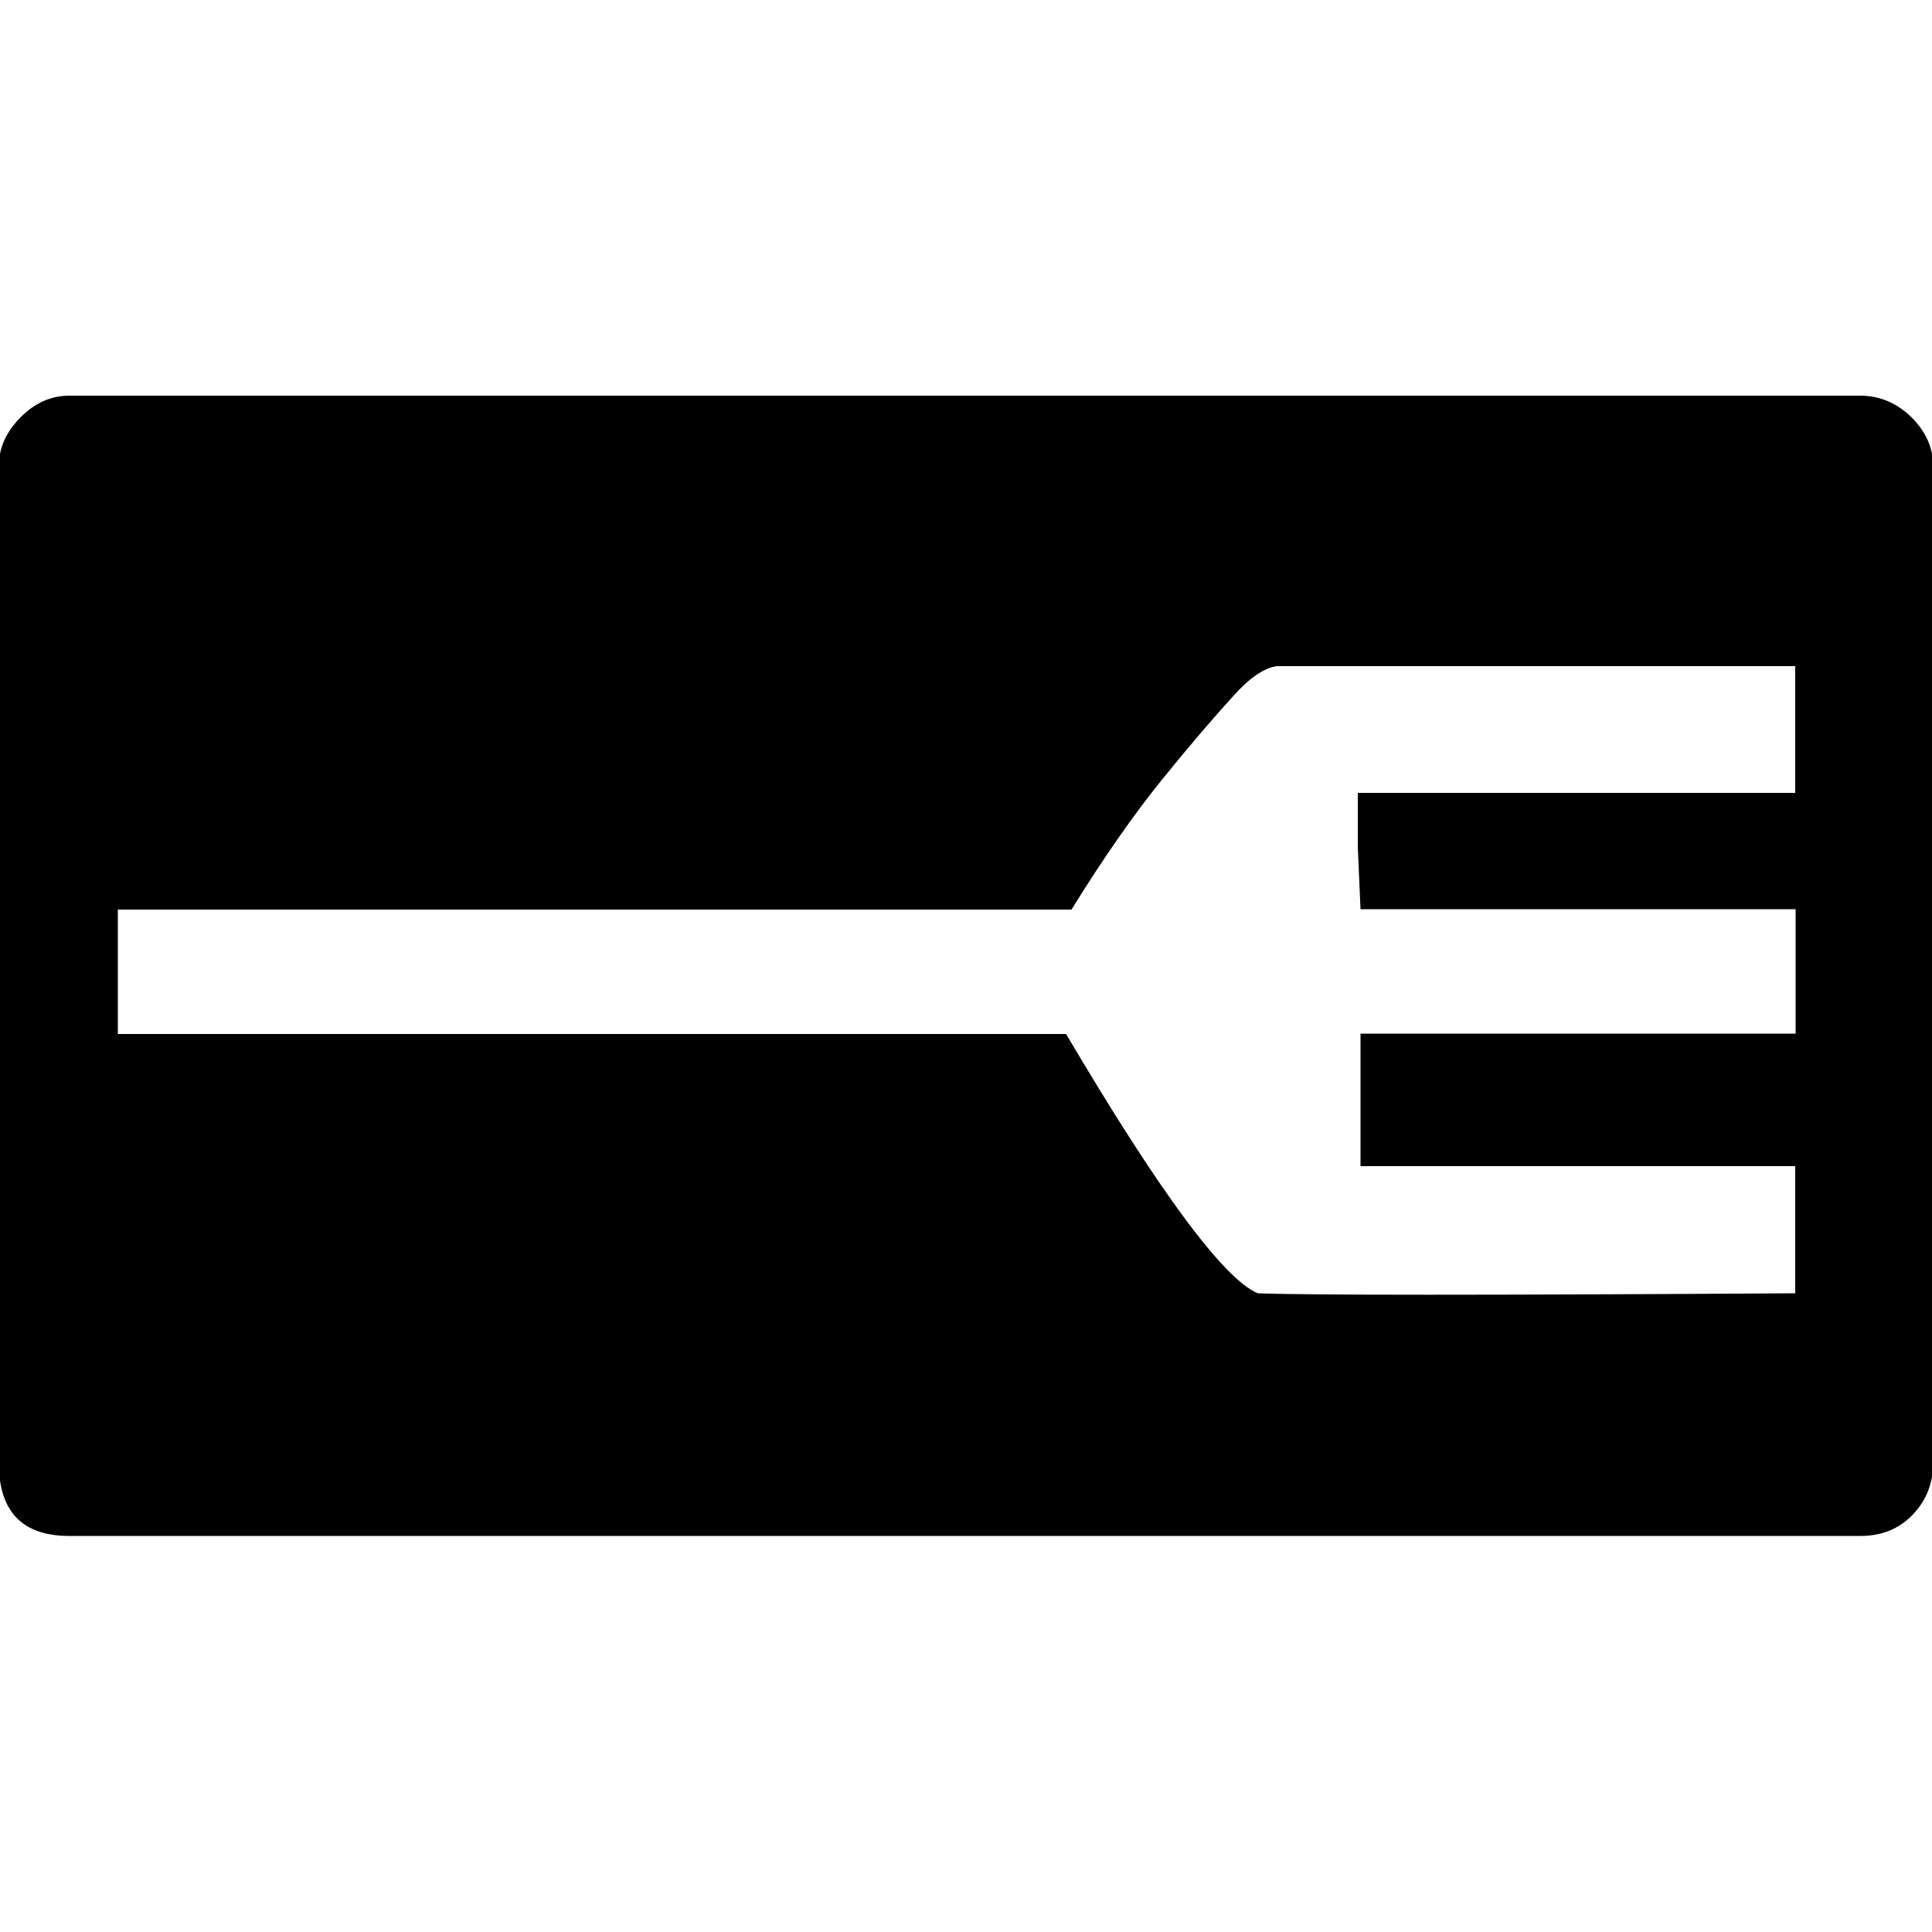
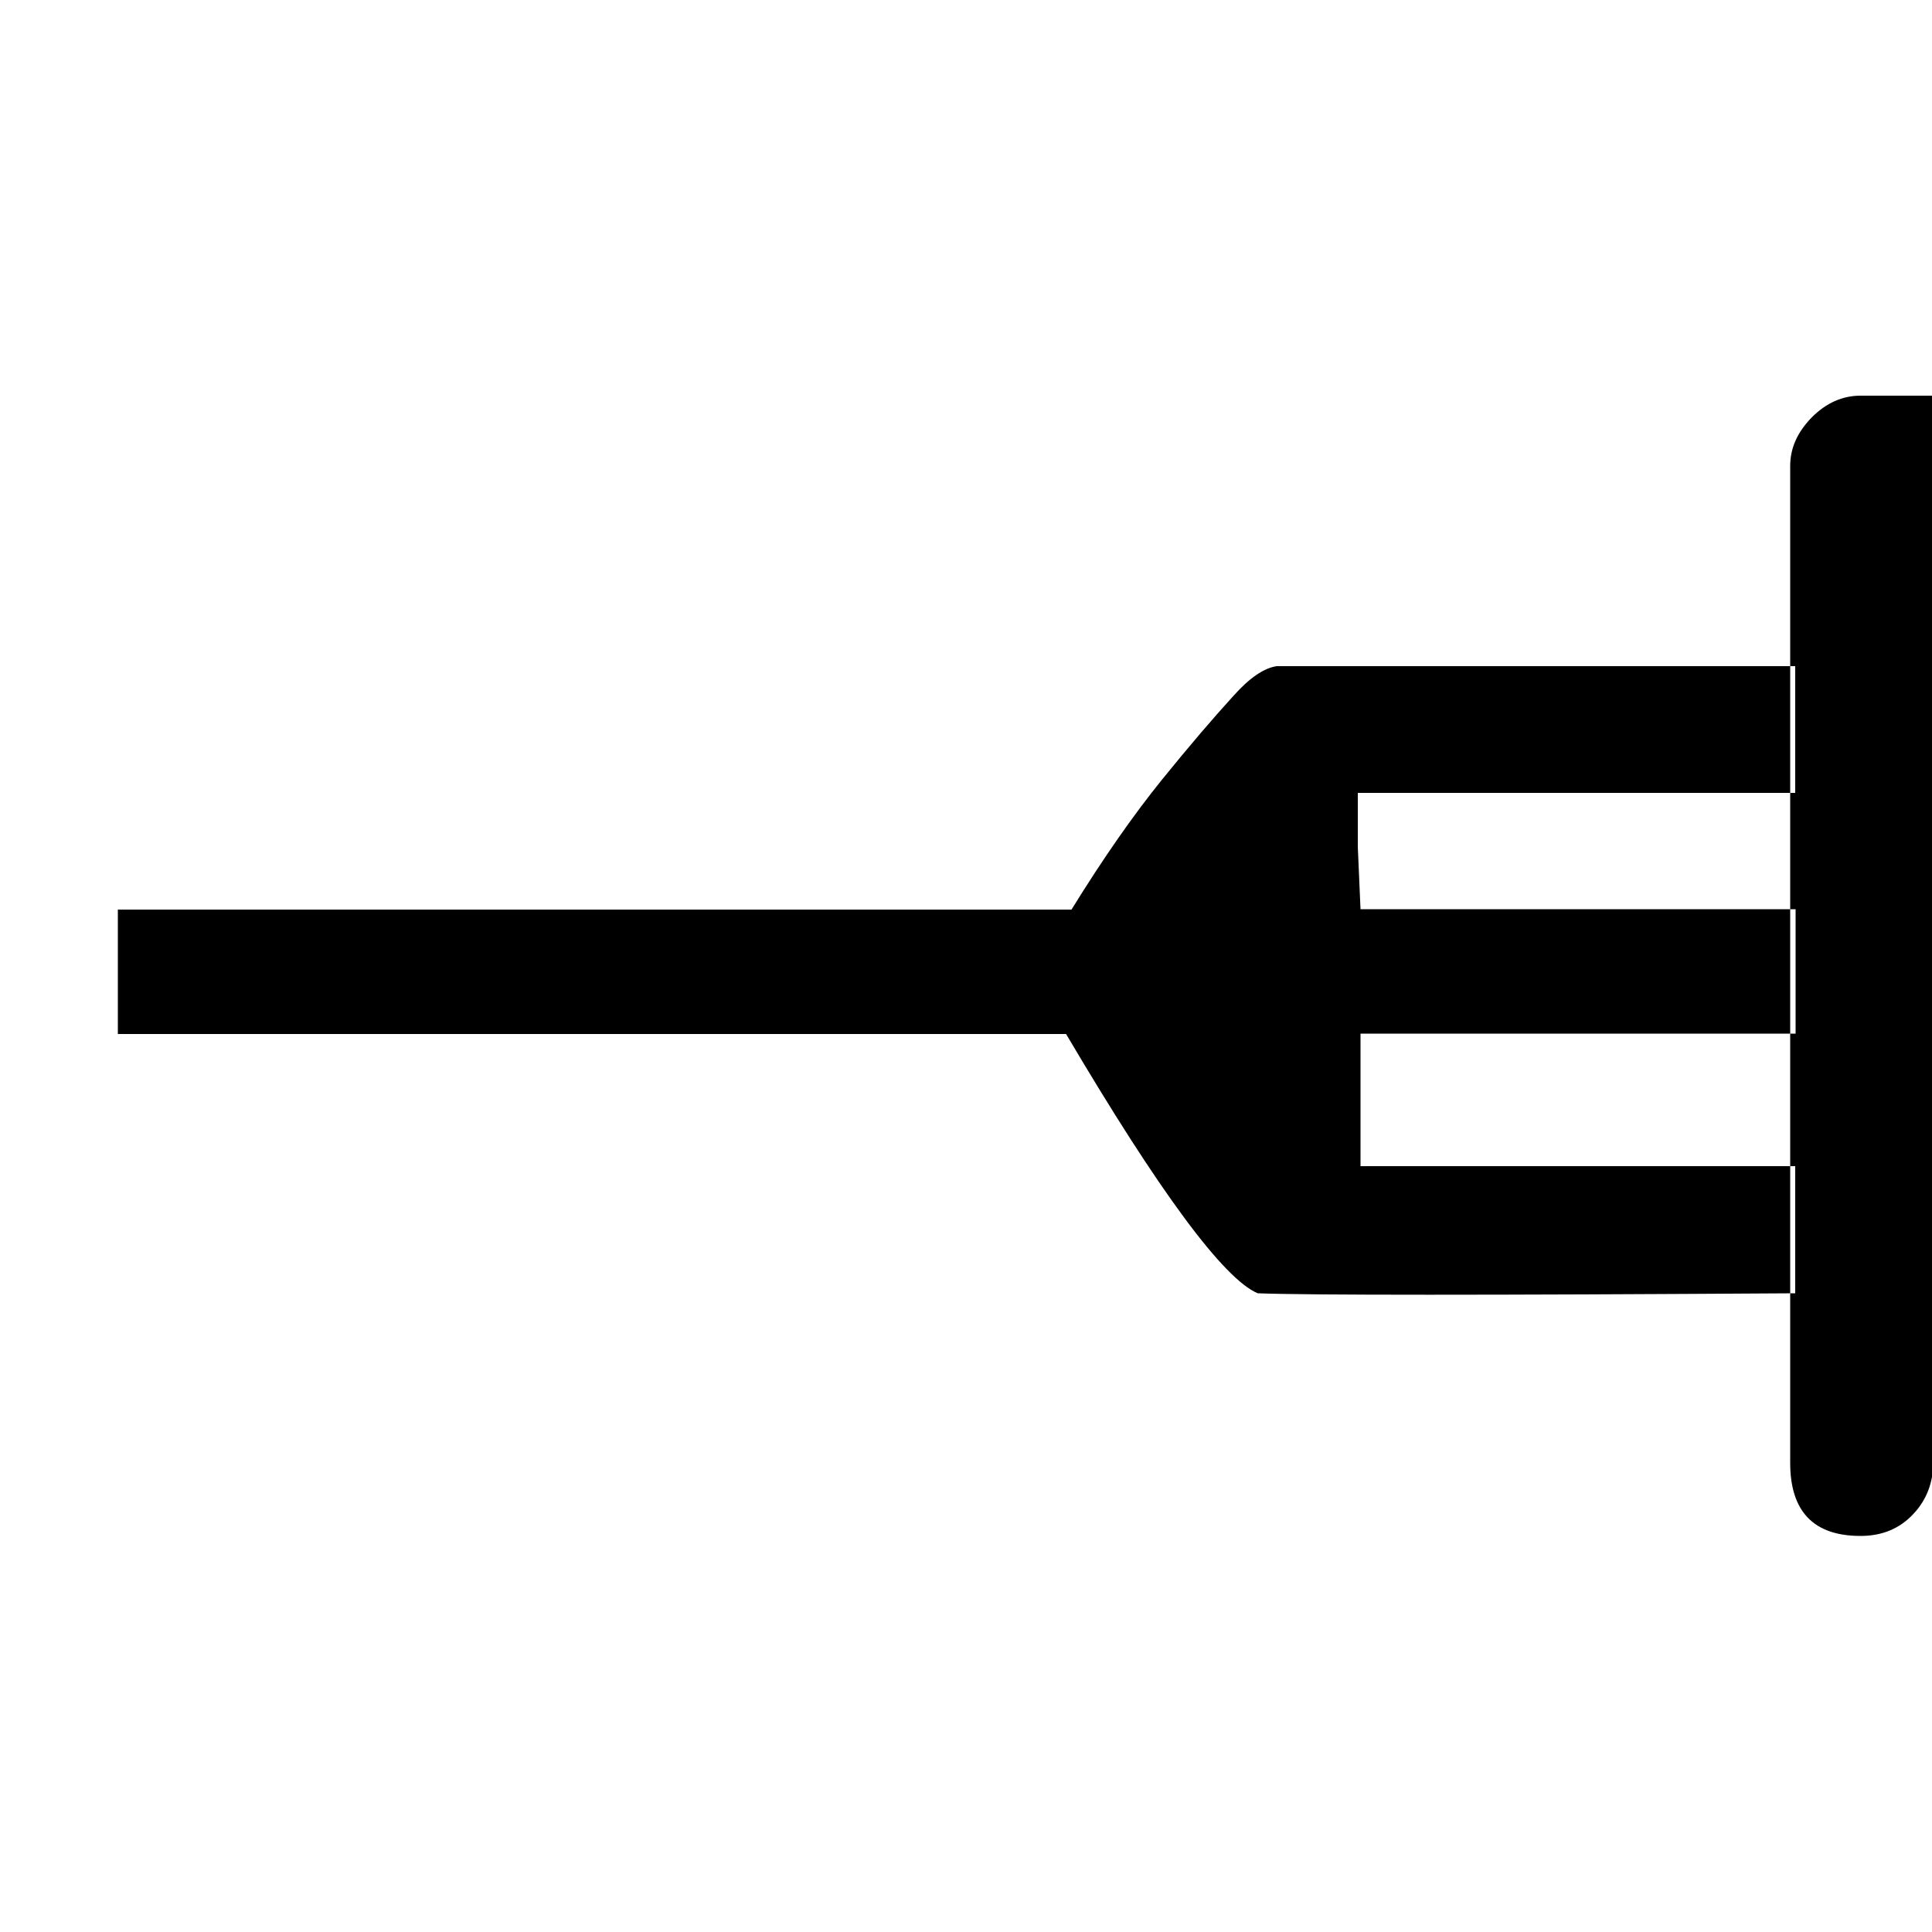
<svg xmlns="http://www.w3.org/2000/svg" version="1.1" x="0px" y="0px" viewBox="0 0 500 500" style="enable-background:new 0 0 500 500;" xml:space="preserve">
  <g>
-     <path d="M500.3,378.6c0,5.1-1.7,9.6-5.2,13.3c-3.5,3.7-8,5.6-13.6,5.6H17.9c-12.1,0-18.2-6.3-18.2-18.9v-258   c0-4.7,1.9-8.8,5.6-12.6c3.7-3.7,7.9-5.6,12.6-5.6h463.5c5.1,0,9.5,1.9,13.3,5.6c3.7,3.7,5.6,7.9,5.6,12.6V378.6z M464.6,205.3   v-32.9H330.4c-3.3,0.5-7,3-11.2,7.7c-5.1,5.6-11.3,12.8-18.5,21.7c-7.2,8.9-15,20-23.4,33.6H30.5v32.2h245.4   c24.2,41,40.8,63.4,49.6,67.1c13,0.5,59.4,0.5,139.1,0v-32.9H352.1v-34.3h112.6v-32.2H352.1l-0.7-16.1v-14H464.6z" />
+     <path d="M500.3,378.6c0,5.1-1.7,9.6-5.2,13.3c-3.5,3.7-8,5.6-13.6,5.6c-12.1,0-18.2-6.3-18.2-18.9v-258   c0-4.7,1.9-8.8,5.6-12.6c3.7-3.7,7.9-5.6,12.6-5.6h463.5c5.1,0,9.5,1.9,13.3,5.6c3.7,3.7,5.6,7.9,5.6,12.6V378.6z M464.6,205.3   v-32.9H330.4c-3.3,0.5-7,3-11.2,7.7c-5.1,5.6-11.3,12.8-18.5,21.7c-7.2,8.9-15,20-23.4,33.6H30.5v32.2h245.4   c24.2,41,40.8,63.4,49.6,67.1c13,0.5,59.4,0.5,139.1,0v-32.9H352.1v-34.3h112.6v-32.2H352.1l-0.7-16.1v-14H464.6z" />
  </g>
</svg>